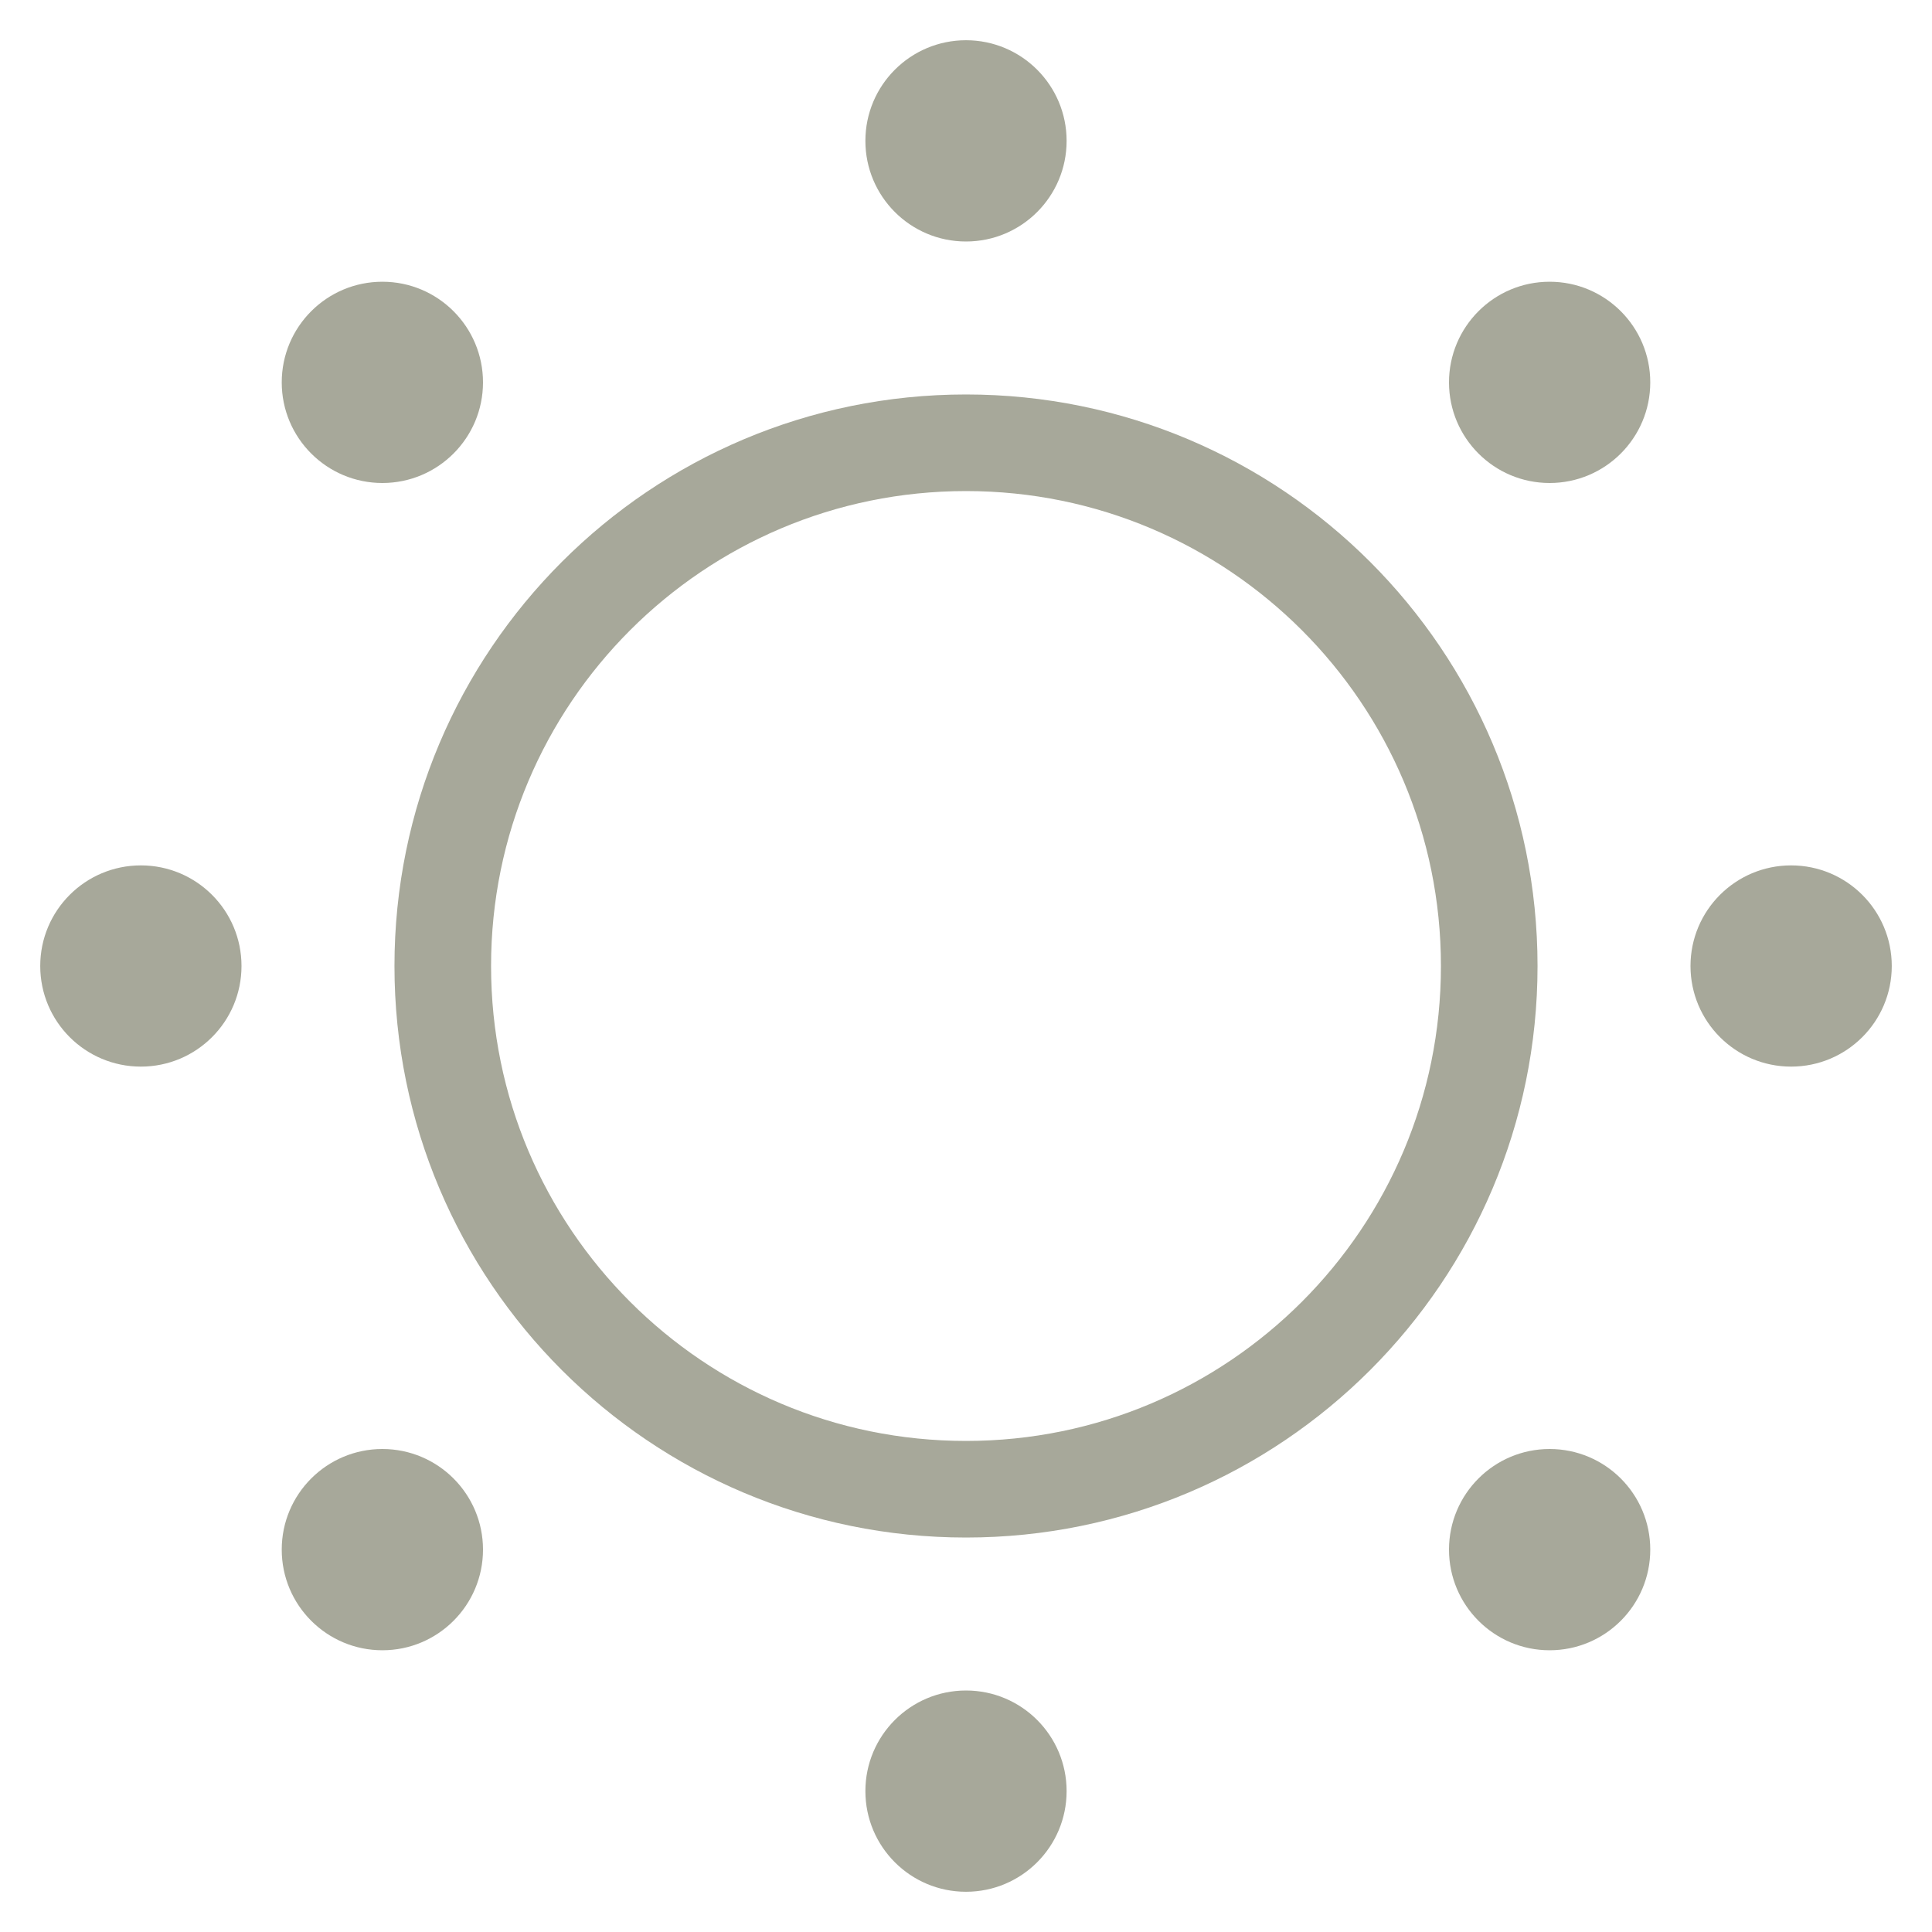
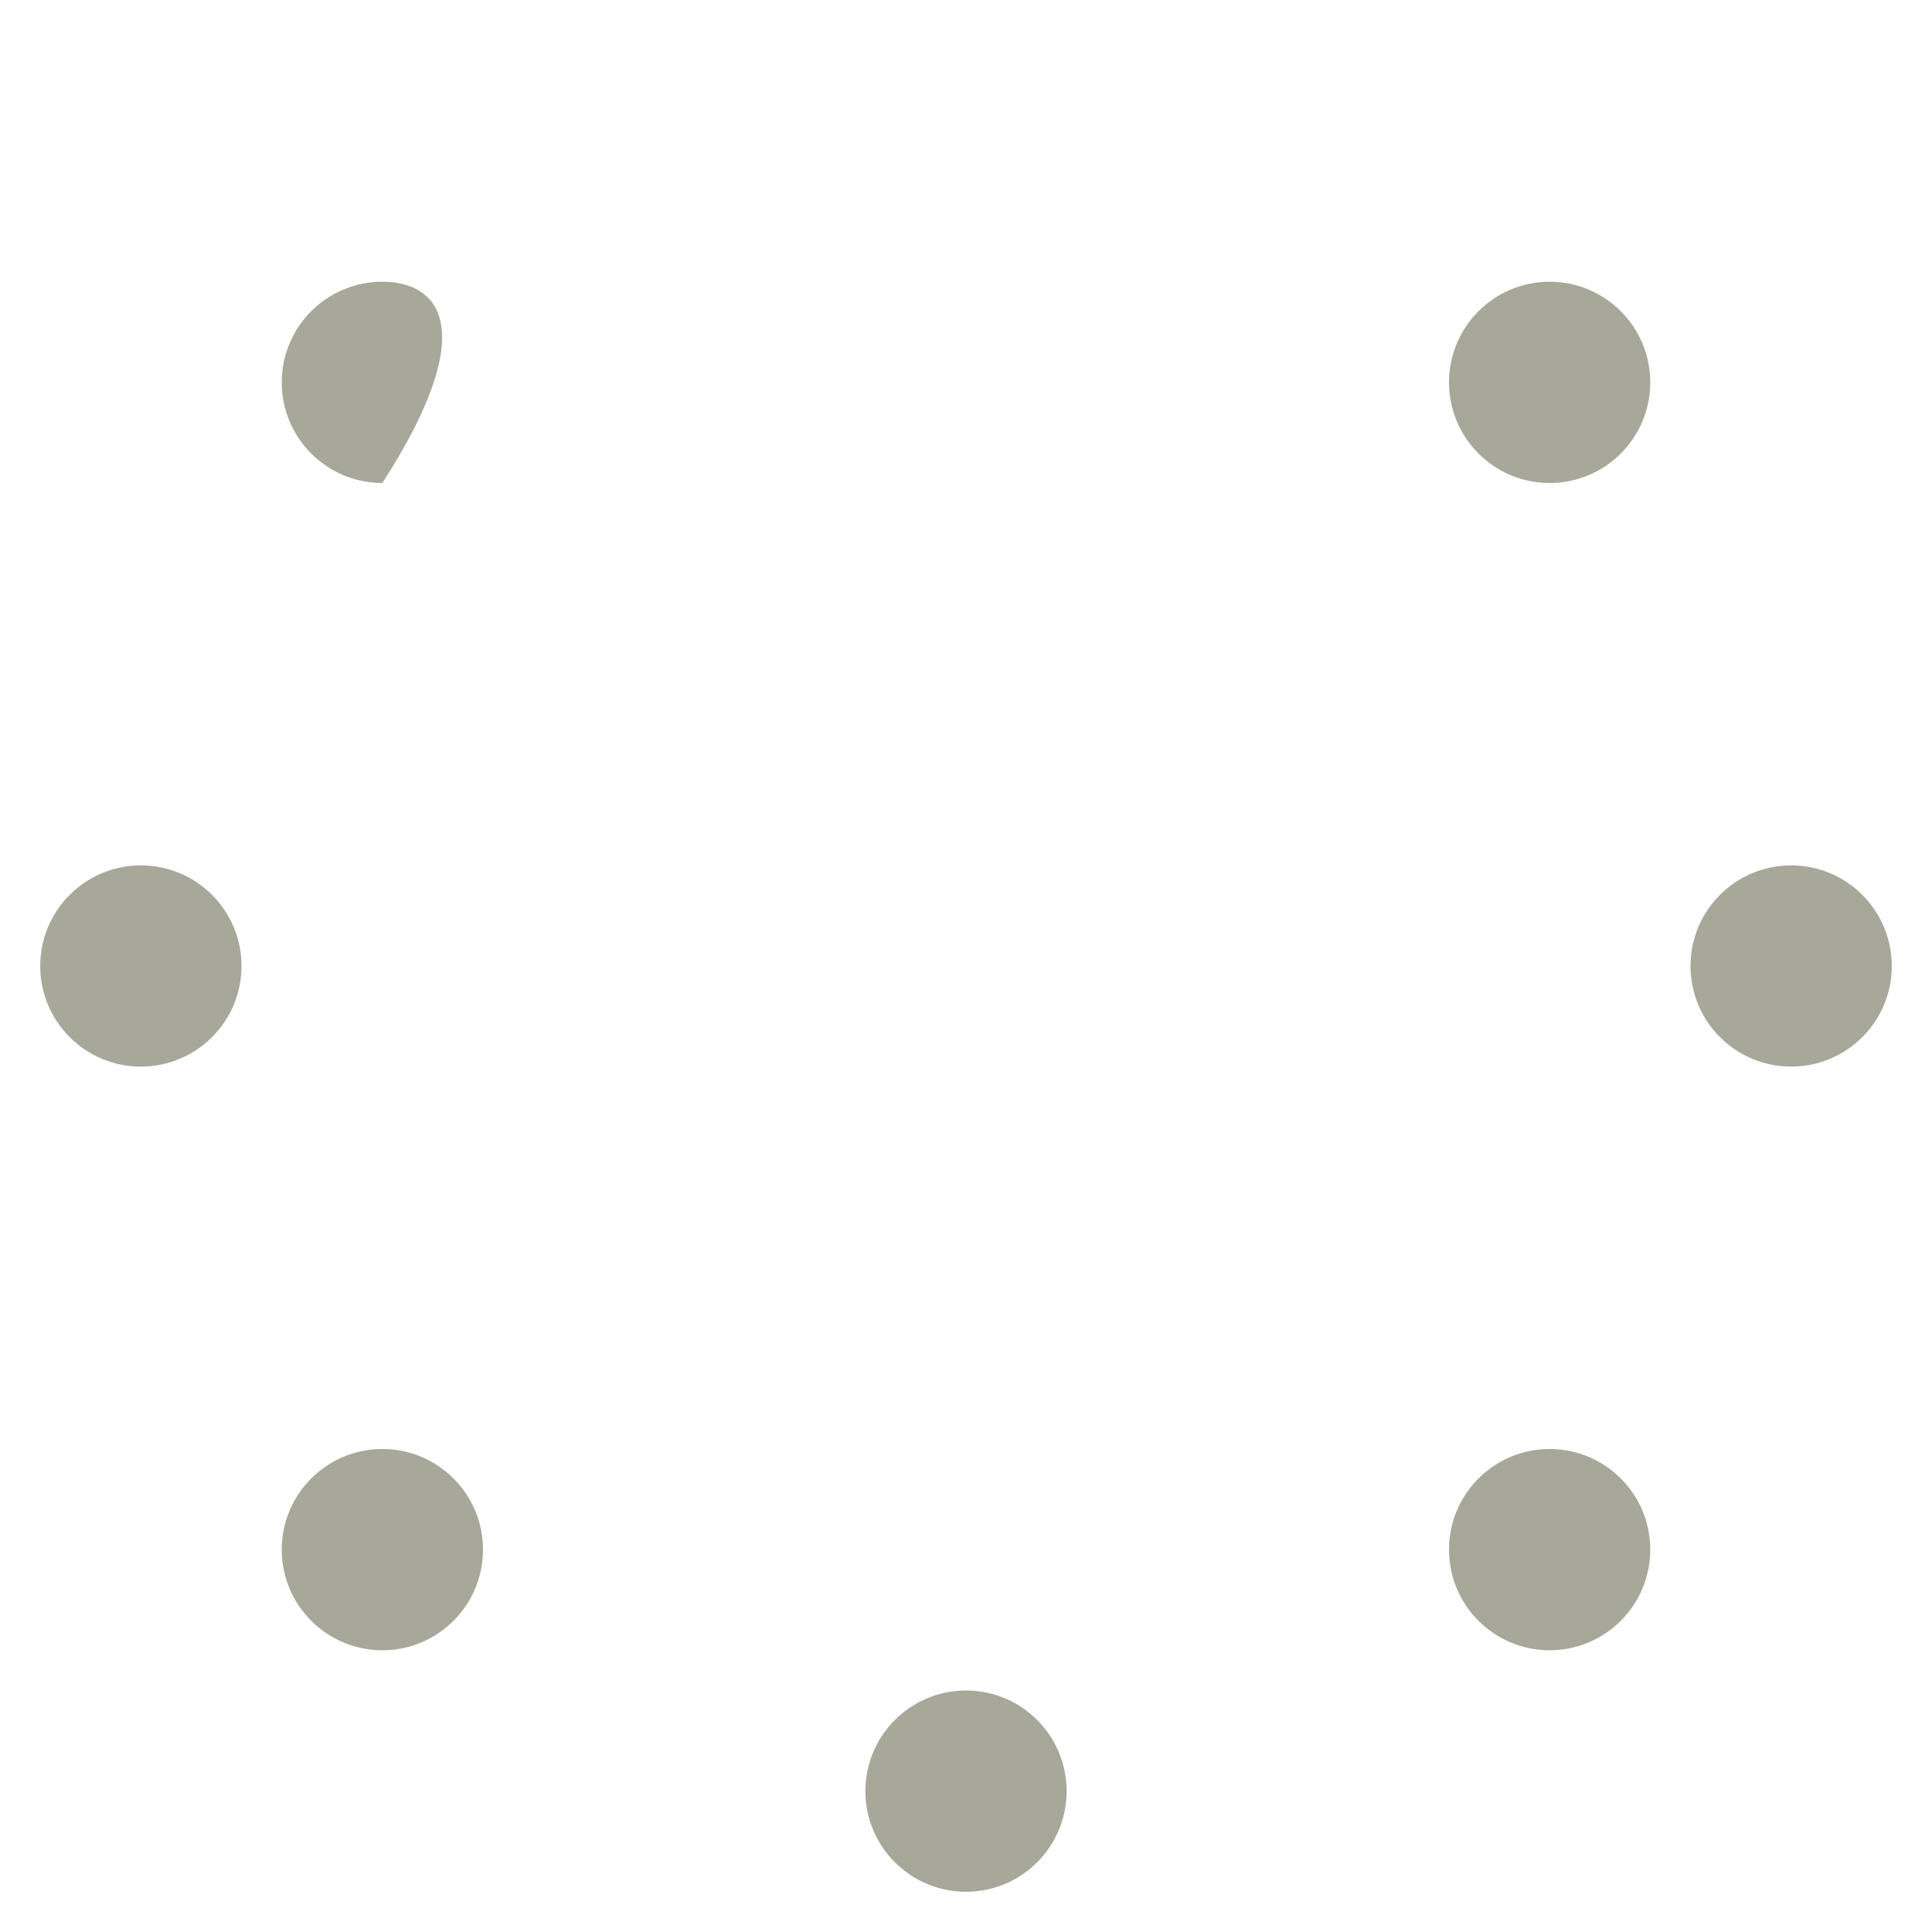
<svg xmlns="http://www.w3.org/2000/svg" width="40" height="40" viewBox="0 0 40 40" fill="none">
  <g clip-path="url(#clip0_45_145)">
-     <path d="M20 30.833C25.983 30.833 30.833 25.983 30.833 20C30.833 14.017 25.983 9.167 20 9.167C14.017 9.167 9.167 14.017 9.167 20C9.167 25.983 14.017 30.833 20 30.833Z" stroke="#A7A89A" stroke-width="2" stroke-linejoin="round" />
-     <path d="M20 5C21.151 5 22.083 4.067 22.083 2.917C22.083 1.766 21.151 0.833 20 0.833C18.849 0.833 17.917 1.766 17.917 2.917C17.917 4.067 18.849 5 20 5Z" fill="#A7A89A" />
    <path d="M32.083 10C33.234 10 34.167 9.067 34.167 7.917C34.167 6.766 33.234 5.833 32.083 5.833C30.933 5.833 30 6.766 30 7.917C30 9.067 30.933 10 32.083 10Z" fill="#A7A89A" />
    <path d="M37.083 22.083C38.234 22.083 39.167 21.151 39.167 20C39.167 18.849 38.234 17.917 37.083 17.917C35.933 17.917 35 18.849 35 20C35 21.151 35.933 22.083 37.083 22.083Z" fill="#A7A89A" />
    <path d="M32.083 34.167C33.234 34.167 34.167 33.234 34.167 32.083C34.167 30.933 33.234 30 32.083 30C30.933 30 30 30.933 30 32.083C30 33.234 30.933 34.167 32.083 34.167Z" fill="#A7A89A" />
    <path d="M20 39.167C21.151 39.167 22.083 38.234 22.083 37.083C22.083 35.933 21.151 35 20 35C18.849 35 17.917 35.933 17.917 37.083C17.917 38.234 18.849 39.167 20 39.167Z" fill="#A7A89A" />
    <path d="M7.917 34.167C9.067 34.167 10 33.234 10 32.083C10 30.933 9.067 30 7.917 30C6.766 30 5.833 30.933 5.833 32.083C5.833 33.234 6.766 34.167 7.917 34.167Z" fill="#A7A89A" />
    <path d="M2.917 22.083C4.067 22.083 5 21.151 5 20C5 18.849 4.067 17.917 2.917 17.917C1.766 17.917 0.833 18.849 0.833 20C0.833 21.151 1.766 22.083 2.917 22.083Z" fill="#A7A89A" />
-     <path d="M7.917 10C9.067 10 10 9.067 10 7.917C10 6.766 9.067 5.833 7.917 5.833C6.766 5.833 5.833 6.766 5.833 7.917C5.833 9.067 6.766 10 7.917 10Z" fill="#A7A89A" />
+     <path d="M7.917 10C10 6.766 9.067 5.833 7.917 5.833C6.766 5.833 5.833 6.766 5.833 7.917C5.833 9.067 6.766 10 7.917 10Z" fill="#A7A89A" />
  </g>
  <defs>
    <clipPath id="clip0_45_145">
      <rect width="40" height="40" fill="white" />
    </clipPath>
  </defs>
</svg>